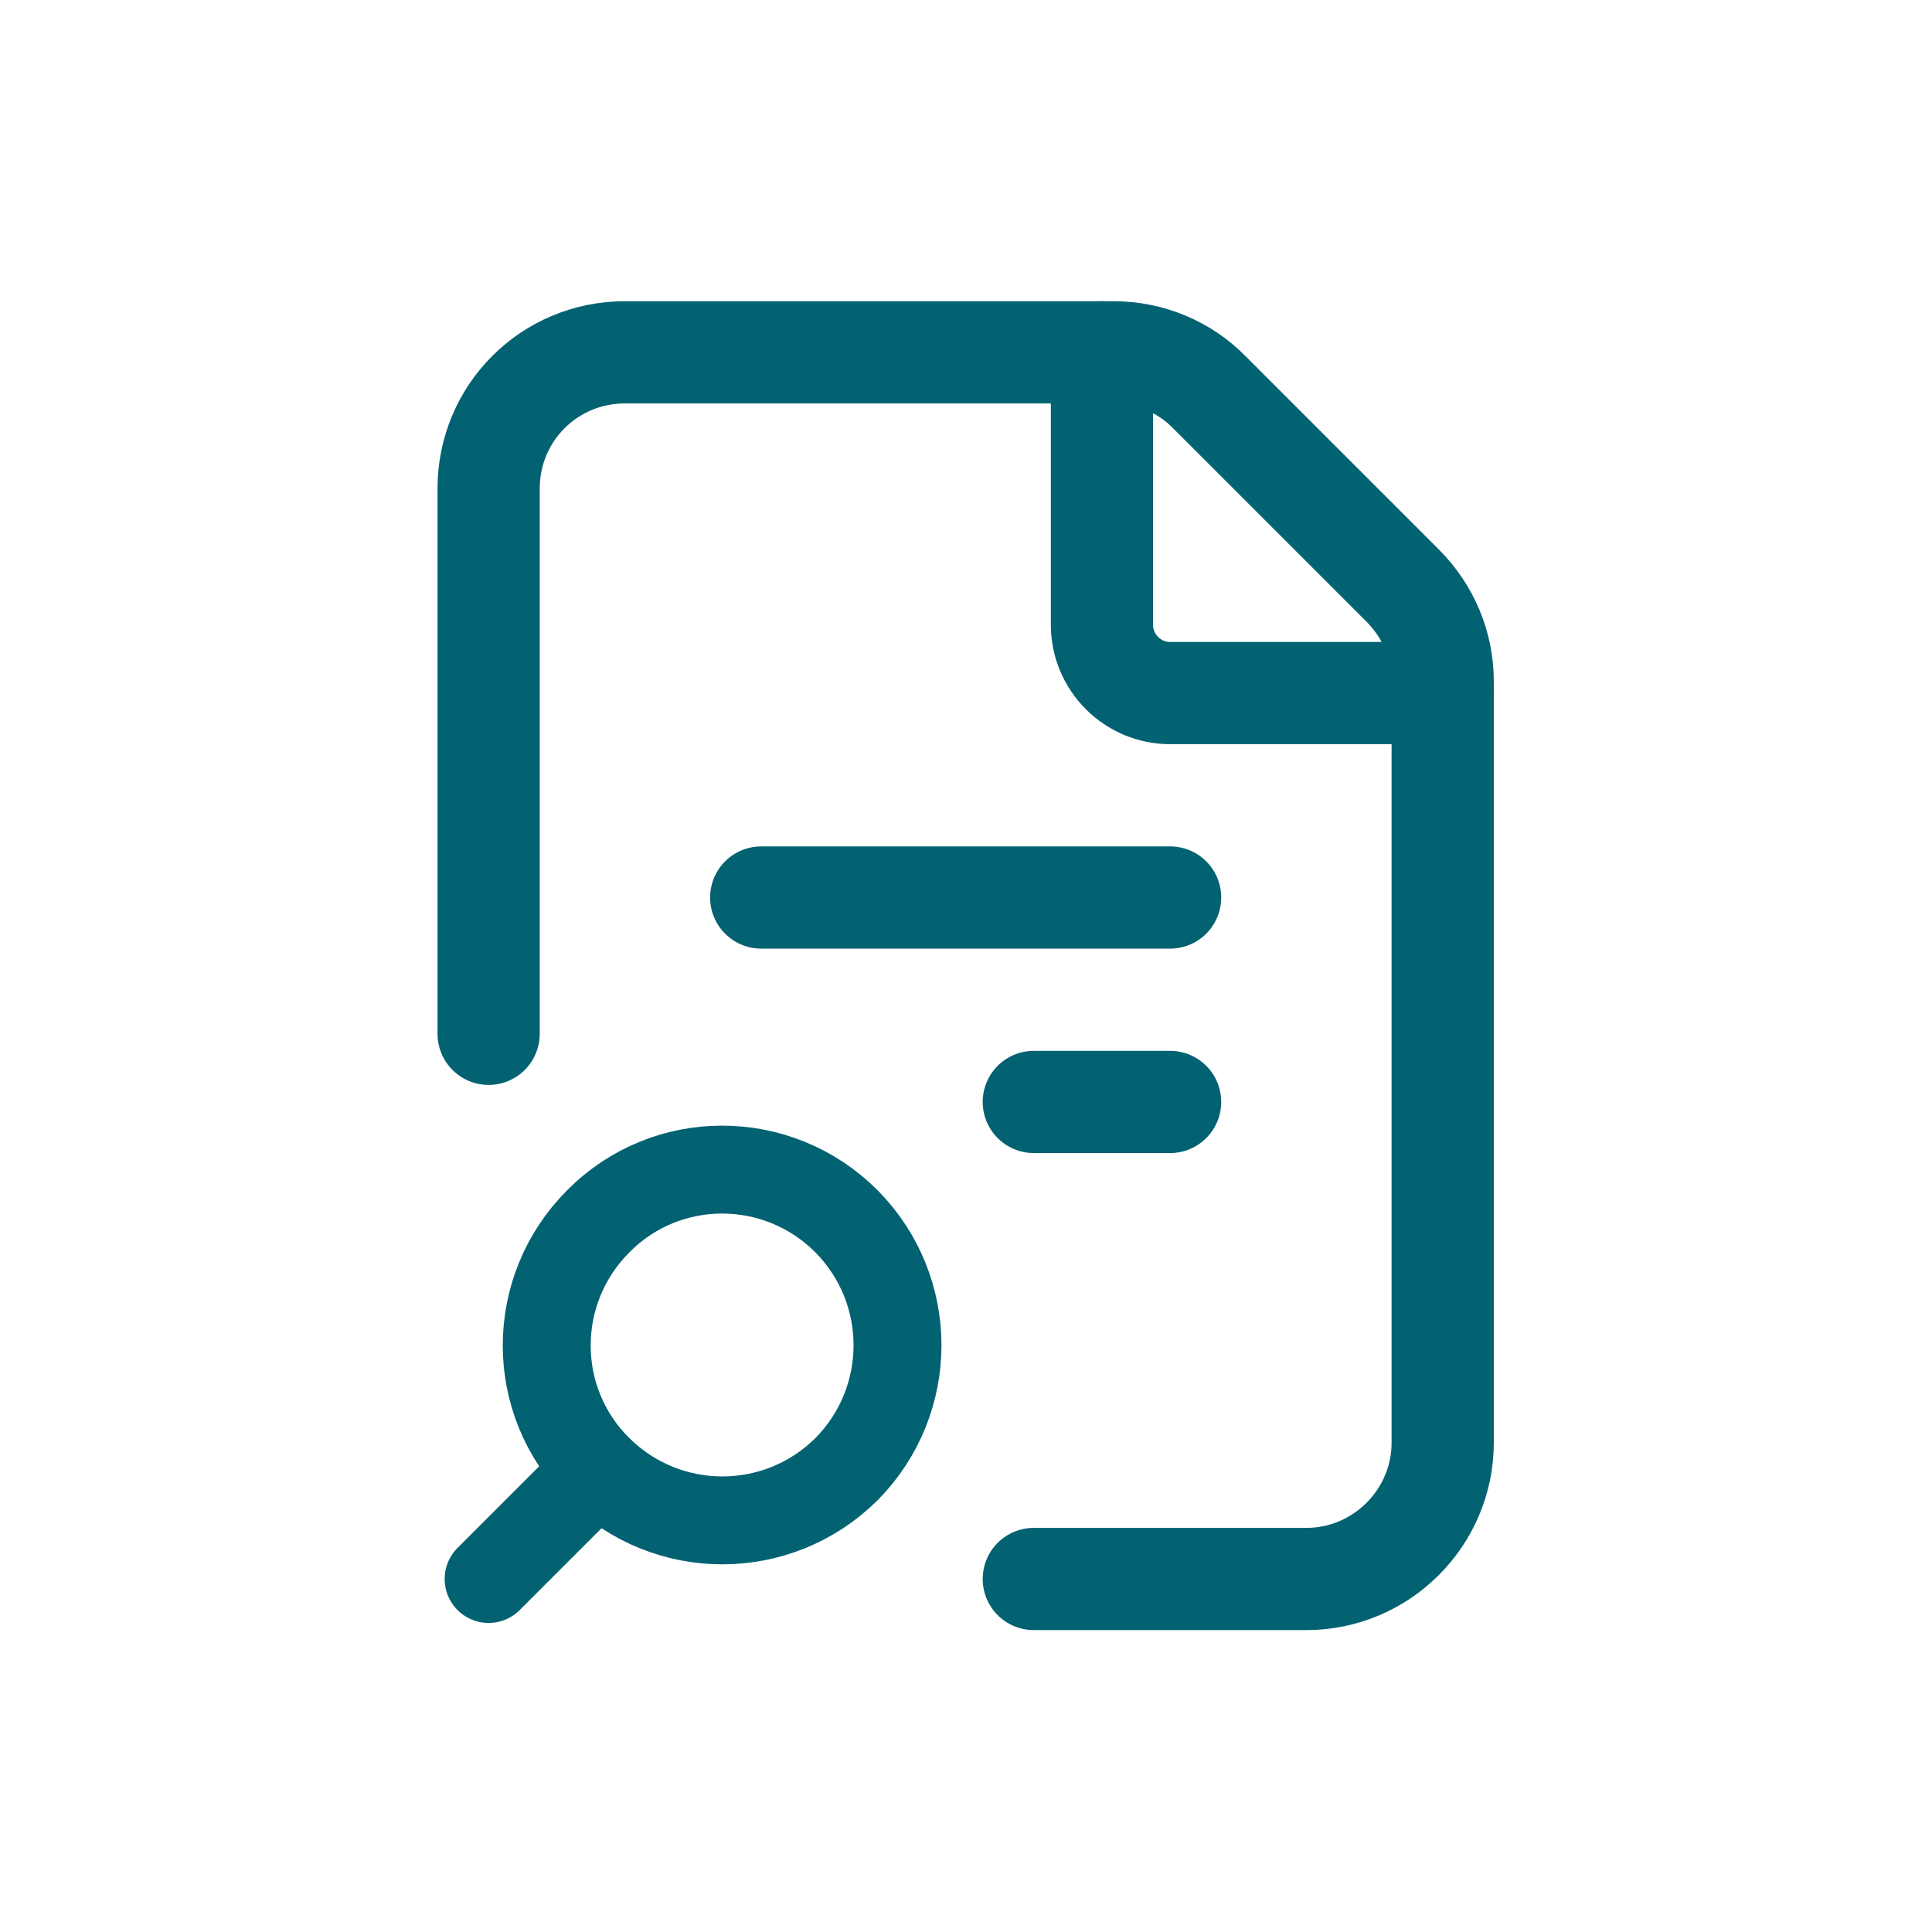
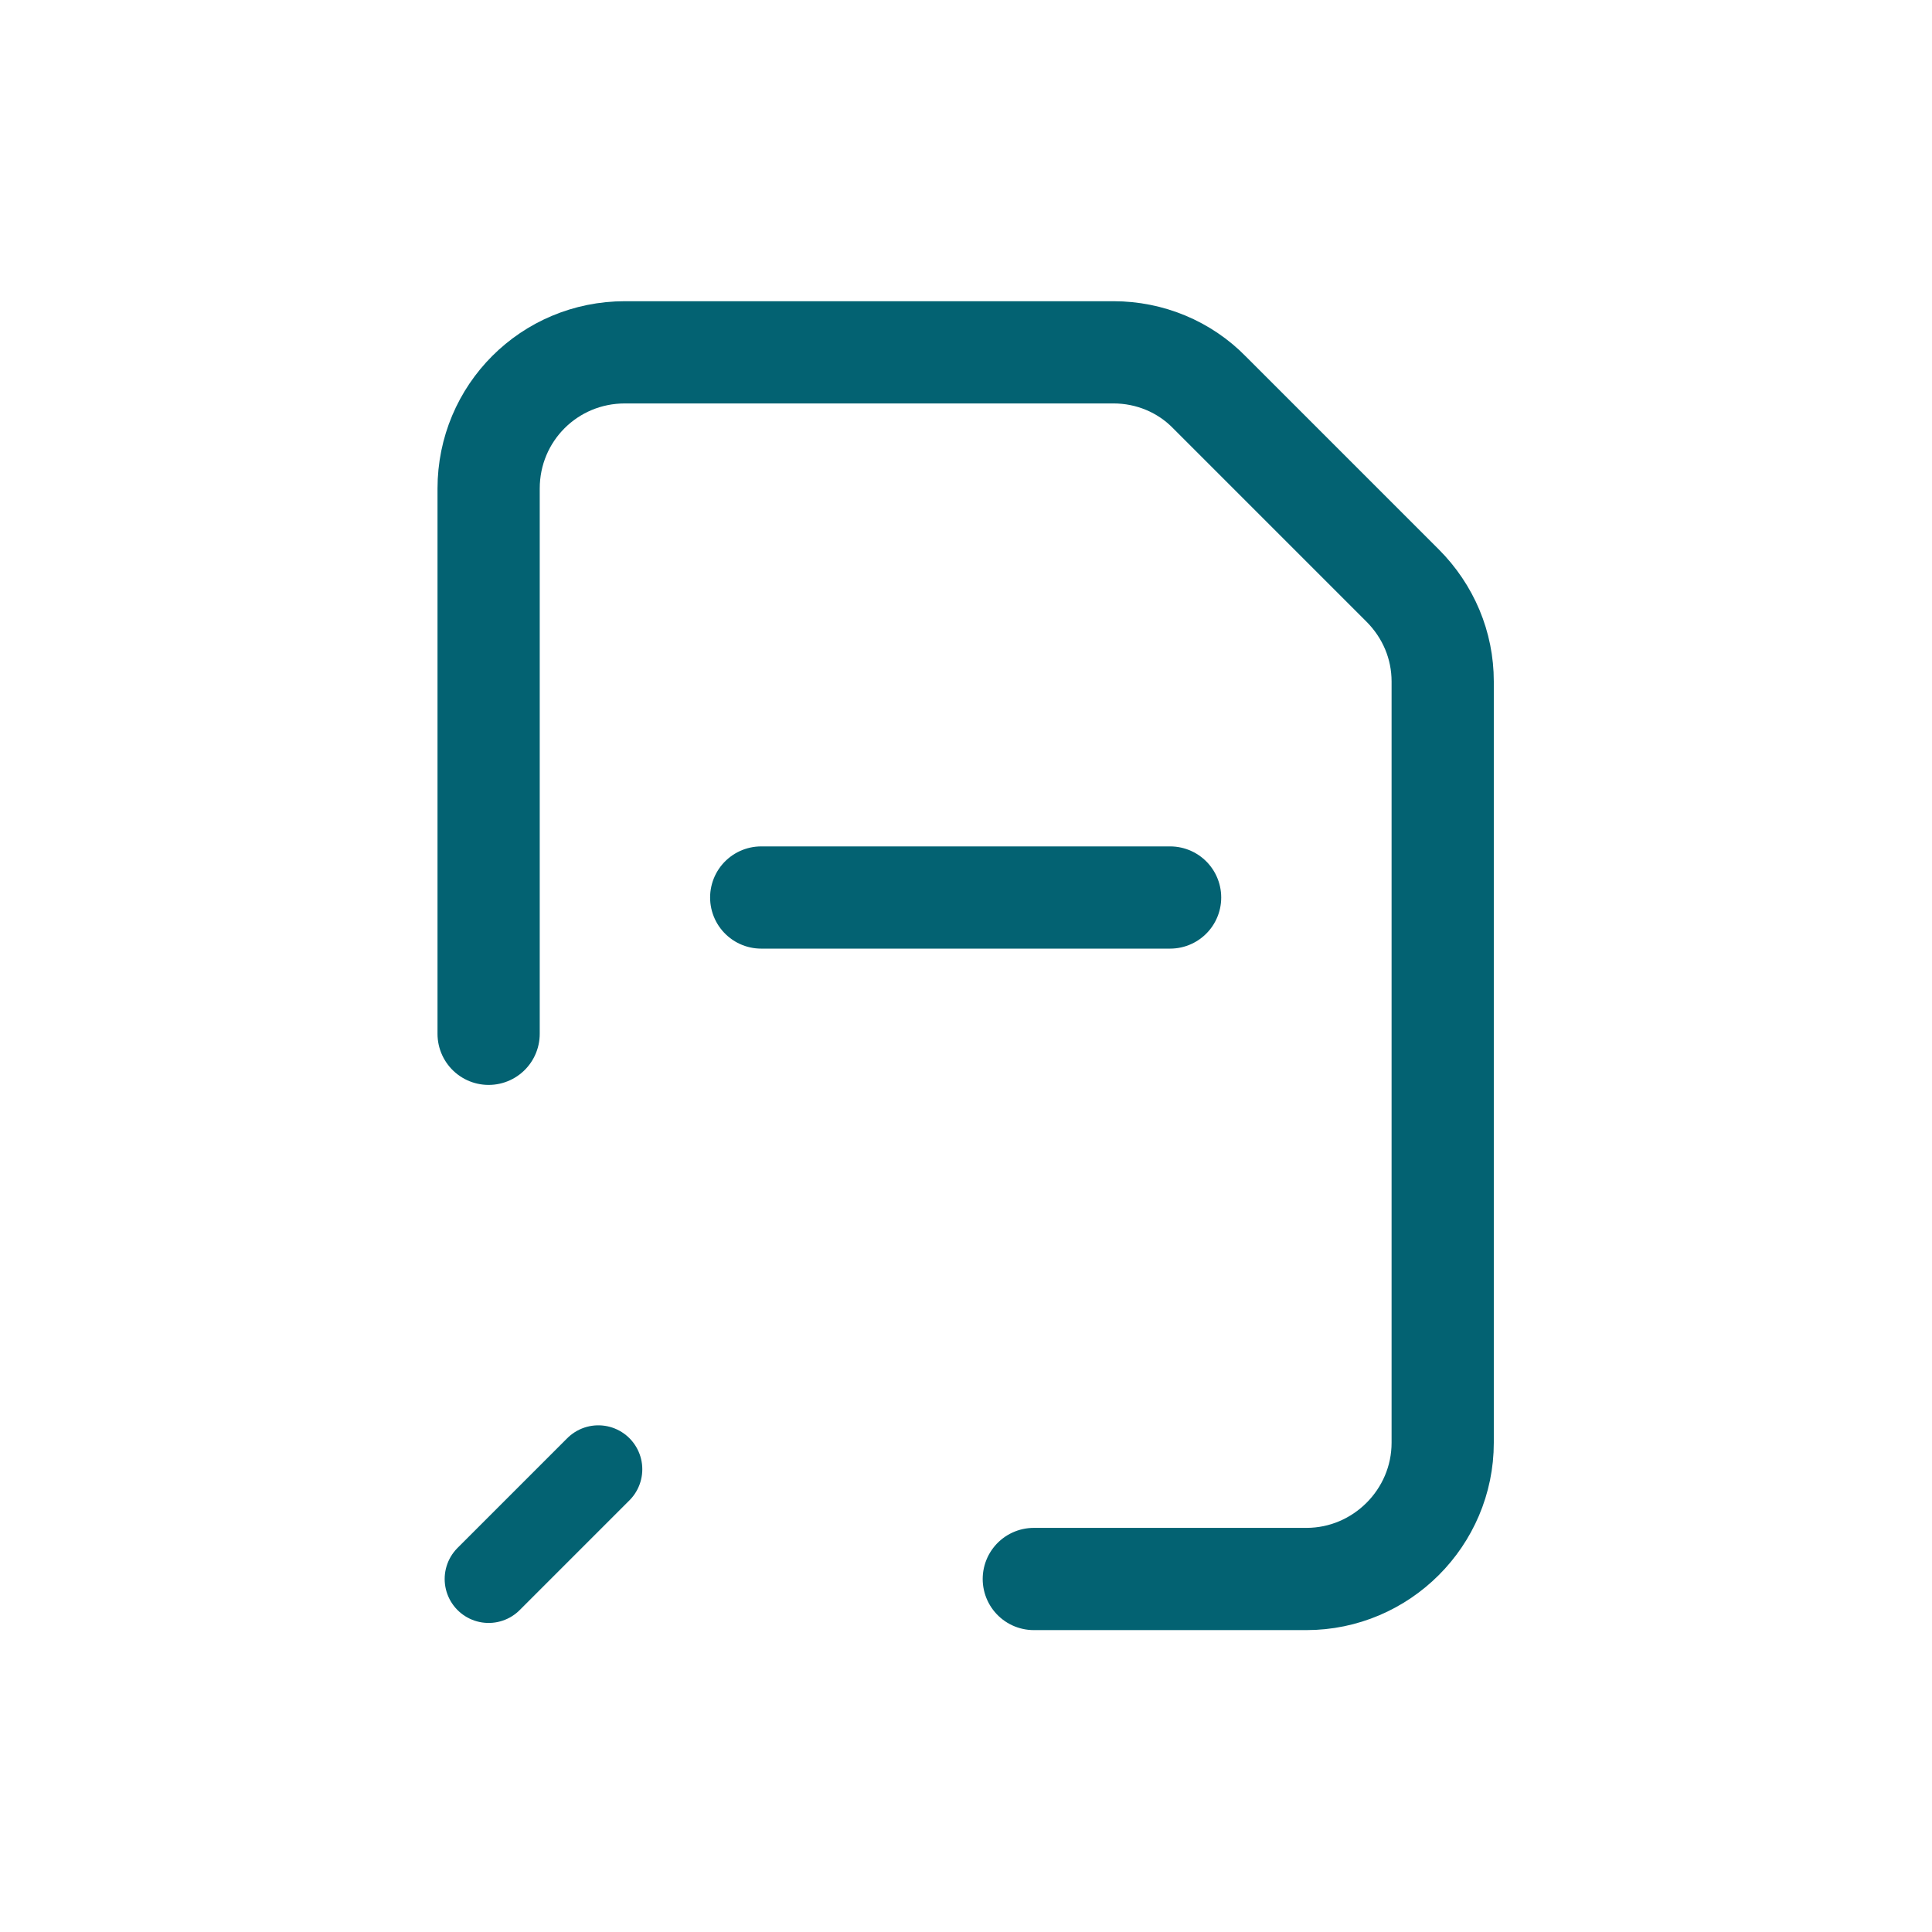
<svg xmlns="http://www.w3.org/2000/svg" id="Laag_1" data-name="Laag 1" version="1.1" viewBox="0 0 28.35 28.35">
  <defs>
    <style>
      .cls-1 {
        stroke-width: 1.29px;
      }

      .cls-1, .cls-2 {
        fill: none;
        stroke: #036272;
        stroke-linecap: round;
        stroke-linejoin: round;
      }

      .cls-2 {
        stroke-width: 1.5px;
      }
    </style>
  </defs>
-   <path class="cls-2" d="M21.17,10.17h-4c-.55,0-1-.45-1-1v-4" />
  <path class="cls-2" d="M7.17,15.17V7.17c0-1.11.89-2,2-2h7.17c.53,0,1.04.21,1.41.59l2.83,2.83c.38.38.59.88.59,1.41v11.17c0,1.1-.9,2-2,2h-4" />
-   <path class="cls-1" d="M12.42,21.56c-1.01,1-2.63,1-3.64,0-1.01-1-1.01-2.63,0-3.64,1-1.01,2.63-1.01,3.64,0,1,1.01,1,2.63,0,3.64" />
  <path class="cls-2" d="M11.17,13.17h6" />
-   <path class="cls-2" d="M15.17,16.17h2" />
  <path class="cls-1" d="M7.17,23.17l1.61-1.61" />
</svg>